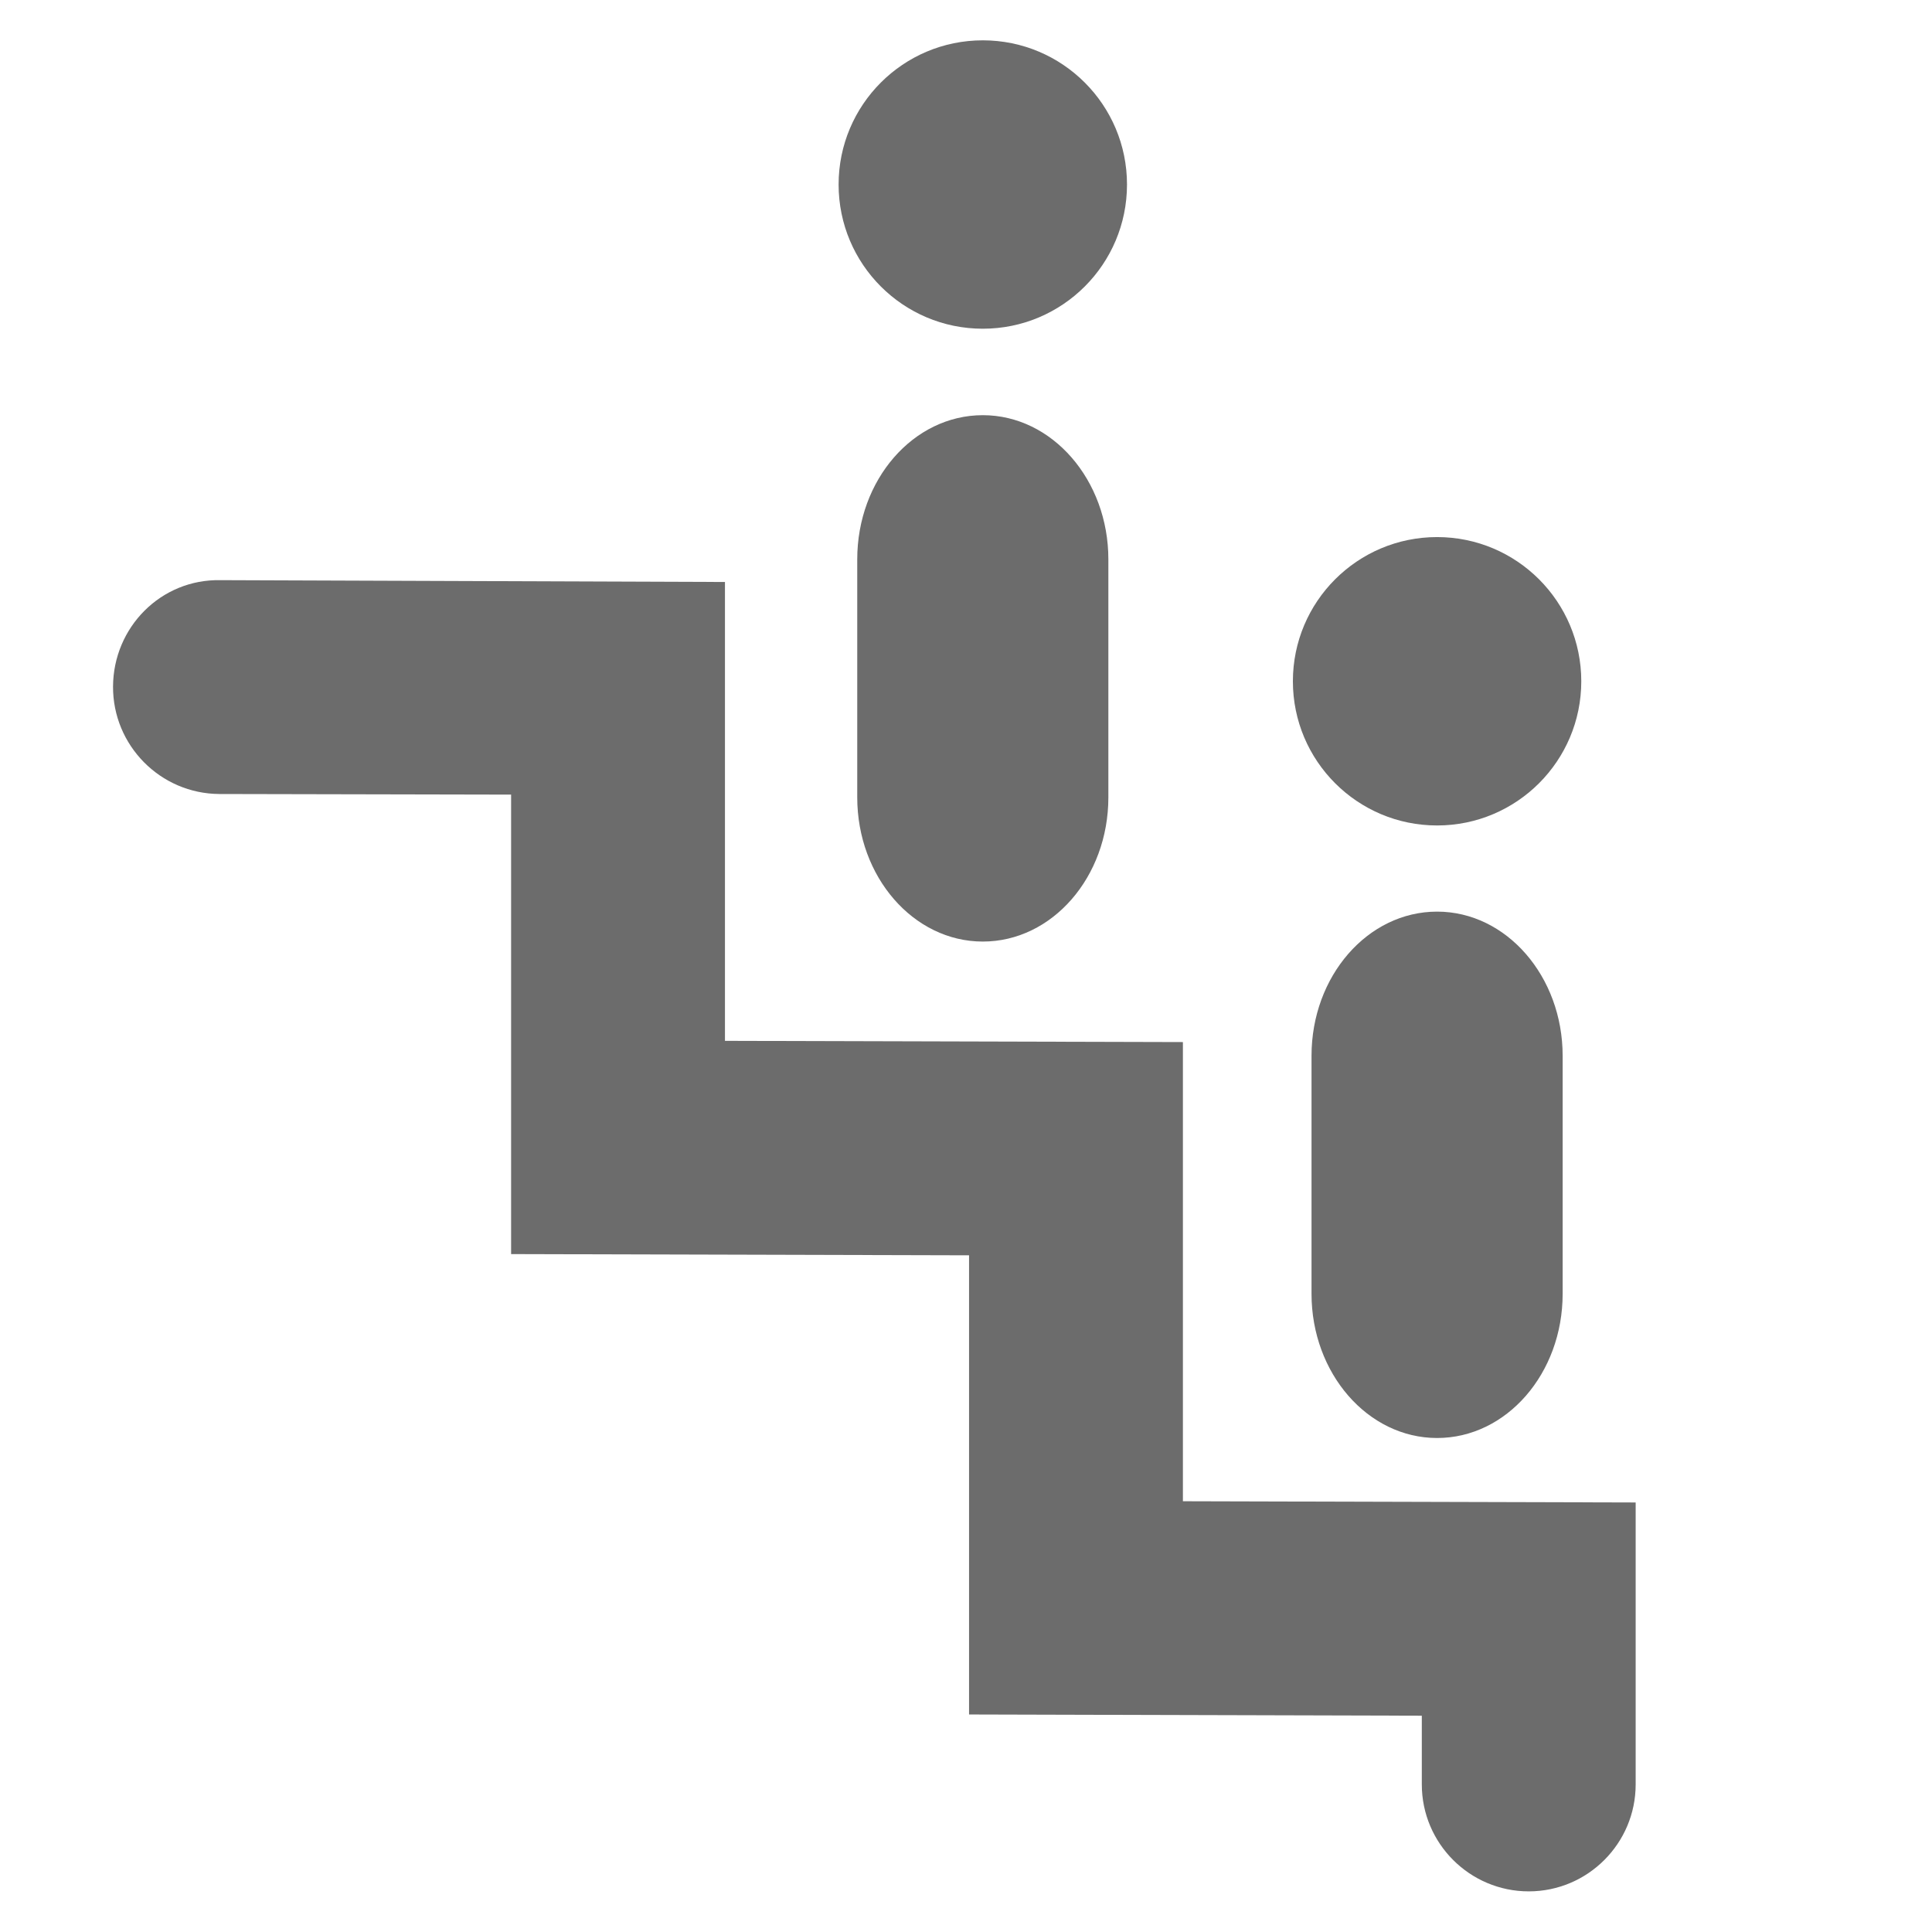
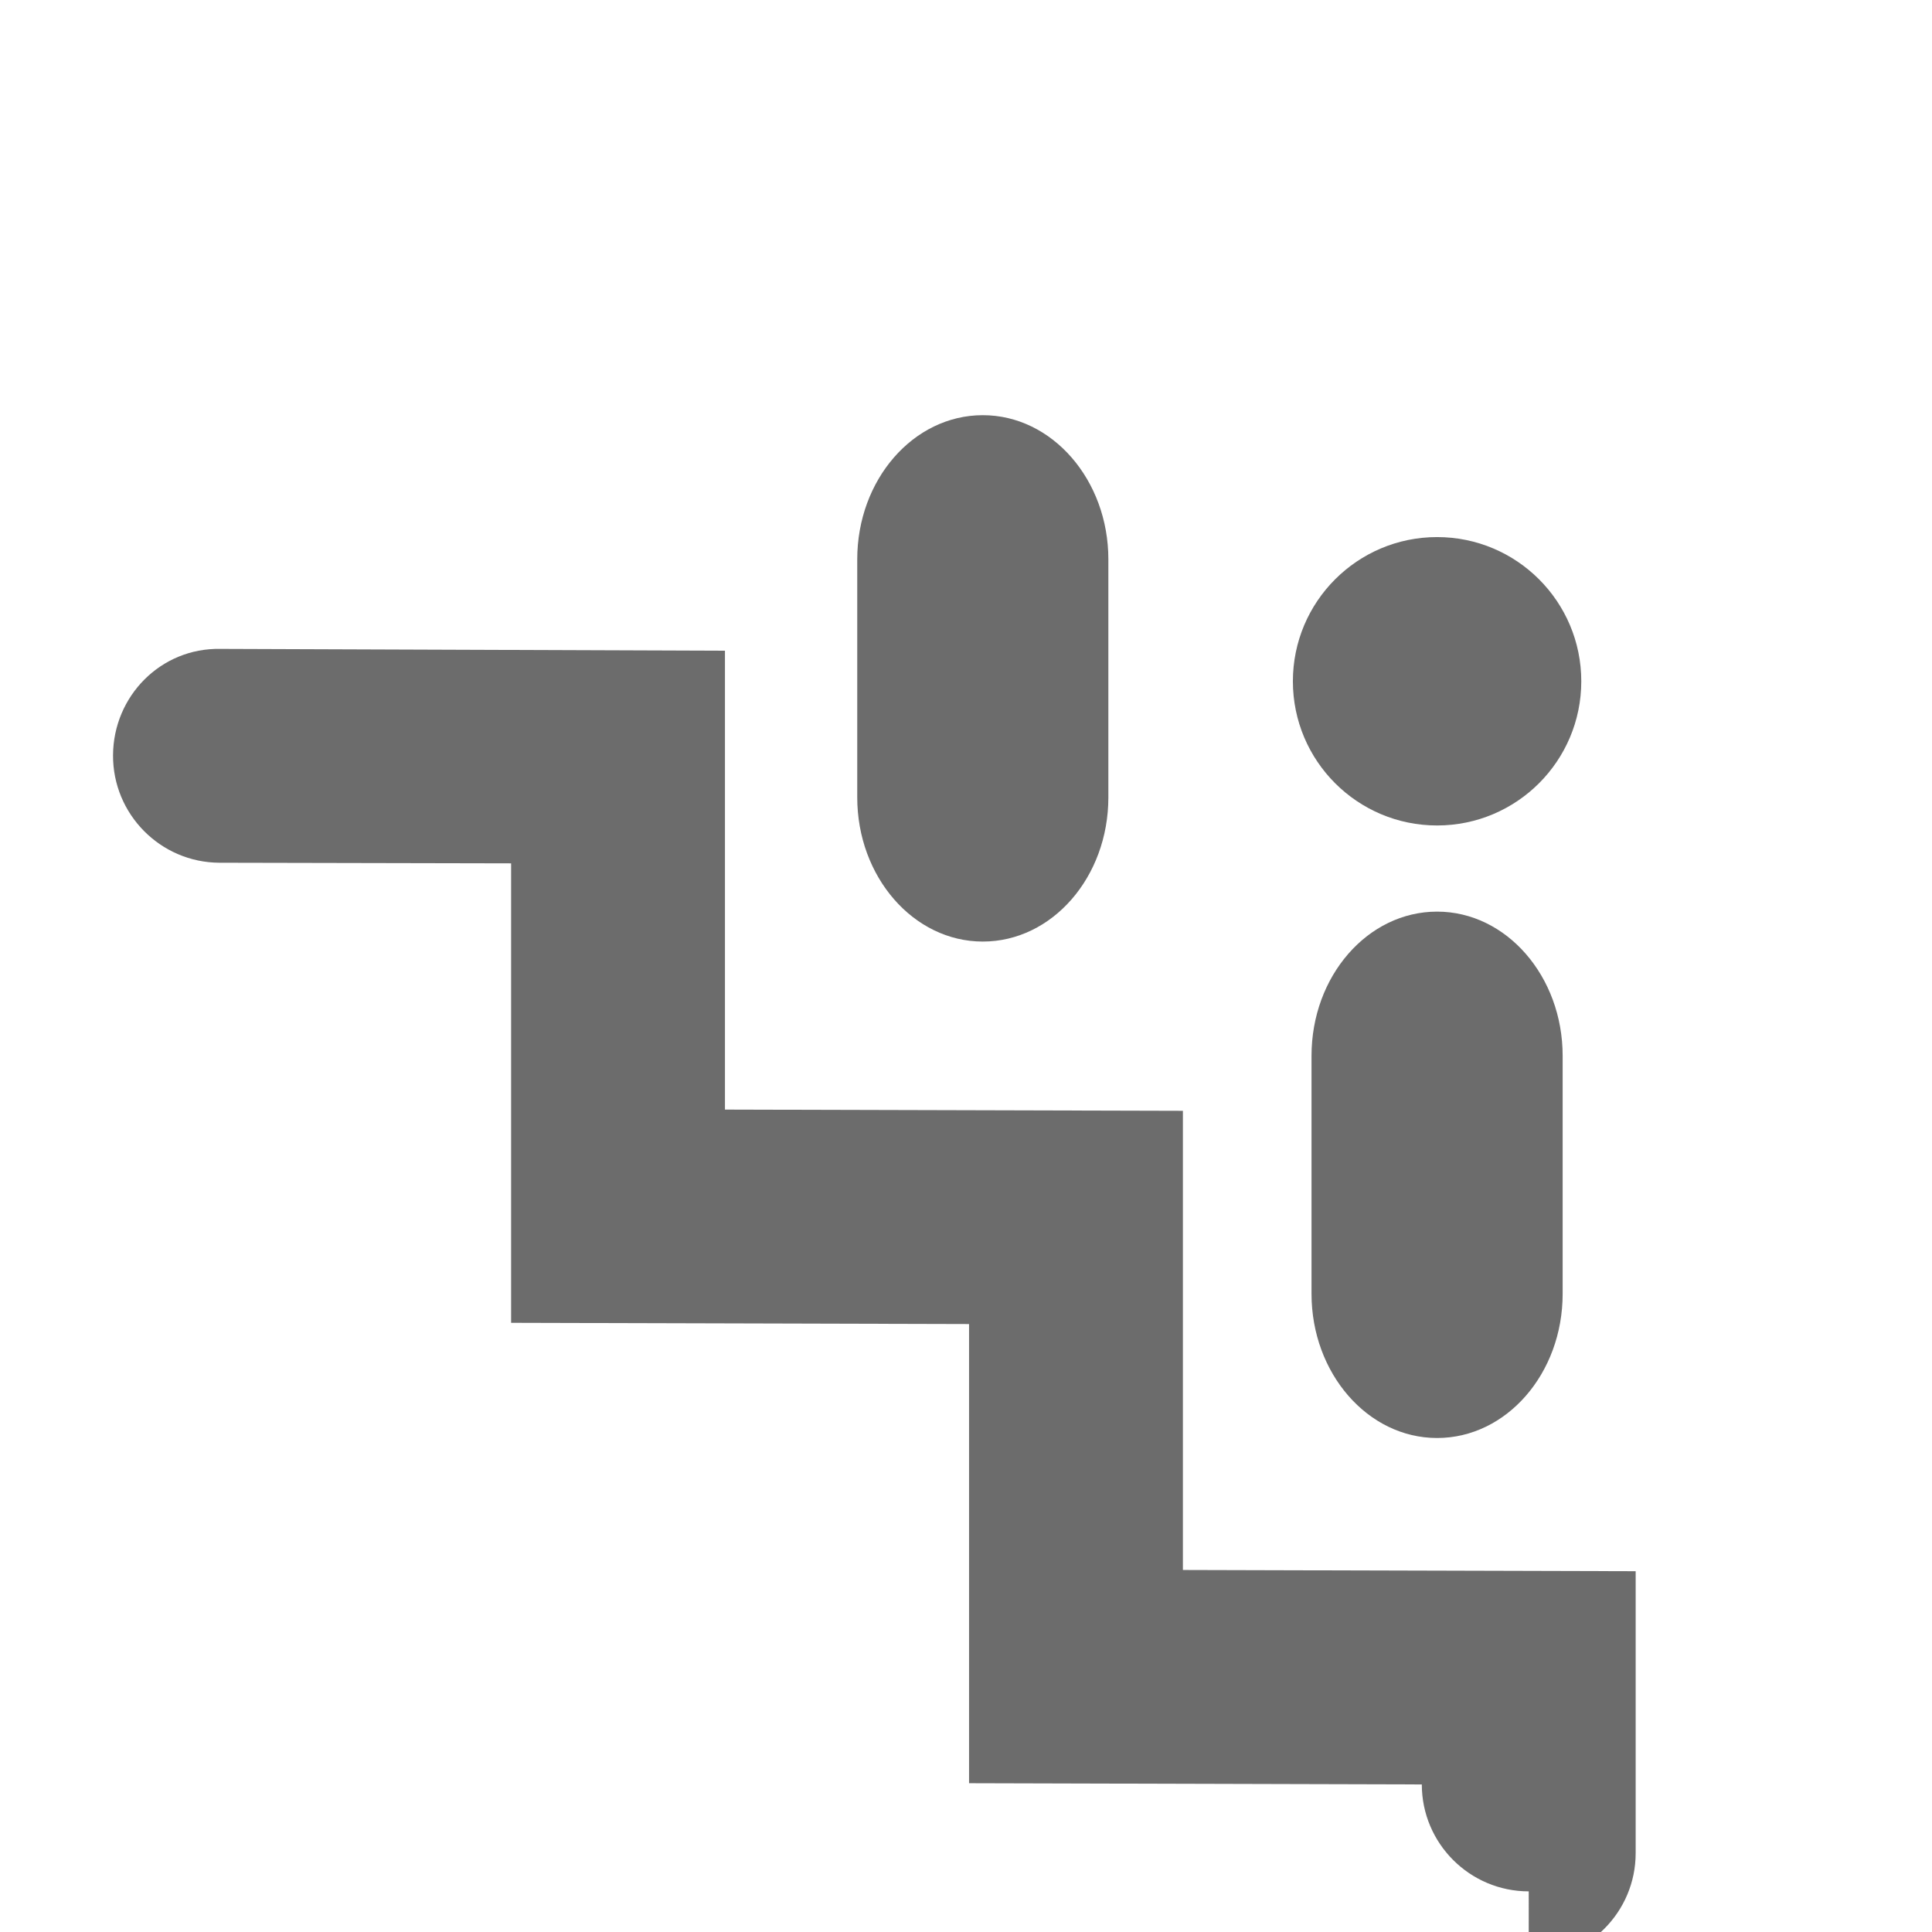
<svg xmlns="http://www.w3.org/2000/svg" id="Layer_2" data-name="Layer 2" viewBox="0 0 63.24 63.24">
  <defs>
    <style>
      .cls-1 {
        fill: none;
      }

      .cls-2 {
        fill: #6c6c6c;
      }
    </style>
  </defs>
  <g id="Layer_1-2" data-name="Layer 1">
    <rect class="cls-1" width="63.24" height="63.24" />
    <g>
-       <path class="cls-2" d="M50.04,61.91c-1.93,0-3.5-1.57-3.5-3.5v-2.25l-14.82-.04v-15.03l-14.99-.04v-15.04l-9.55-.02c-1.93-.01-3.49-1.59-3.48-3.52.01-1.93,1.56-3.52,3.52-3.48l16.51.06v15.02l14.99.04v15.03l14.82.04v9.23c0,1.93-1.57,3.5-3.5,3.5Z" />
+       <path class="cls-2" d="M50.04,61.91c-1.93,0-3.5-1.57-3.5-3.5l-14.82-.04v-15.03l-14.99-.04v-15.04l-9.55-.02c-1.93-.01-3.49-1.59-3.48-3.52.01-1.93,1.56-3.52,3.52-3.48l16.51.06v15.02l14.99.04v15.03l14.82.04v9.23c0,1.93-1.57,3.5-3.5,3.5Z" />
      <circle class="cls-2" cx="47.04" cy="22.3" r="4.72" />
      <path class="cls-2" d="M47.04,47.07c-2.27,0-4.11-2.12-4.11-4.72v-7.79c0-2.61,1.84-4.72,4.11-4.72s4.11,2.12,4.11,4.72v7.79c0,2.61-1.84,4.72-4.11,4.72Z" />
-       <circle class="cls-2" cx="32.17" cy="6.04" r="4.72" />
      <path class="cls-2" d="M32.17,30.82c-2.27,0-4.11-2.12-4.11-4.72v-7.79c0-2.61,1.84-4.72,4.11-4.72s4.11,2.12,4.11,4.72v7.79c0,2.61-1.84,4.72-4.11,4.72Z" />
    </g>
  </g>
</svg>